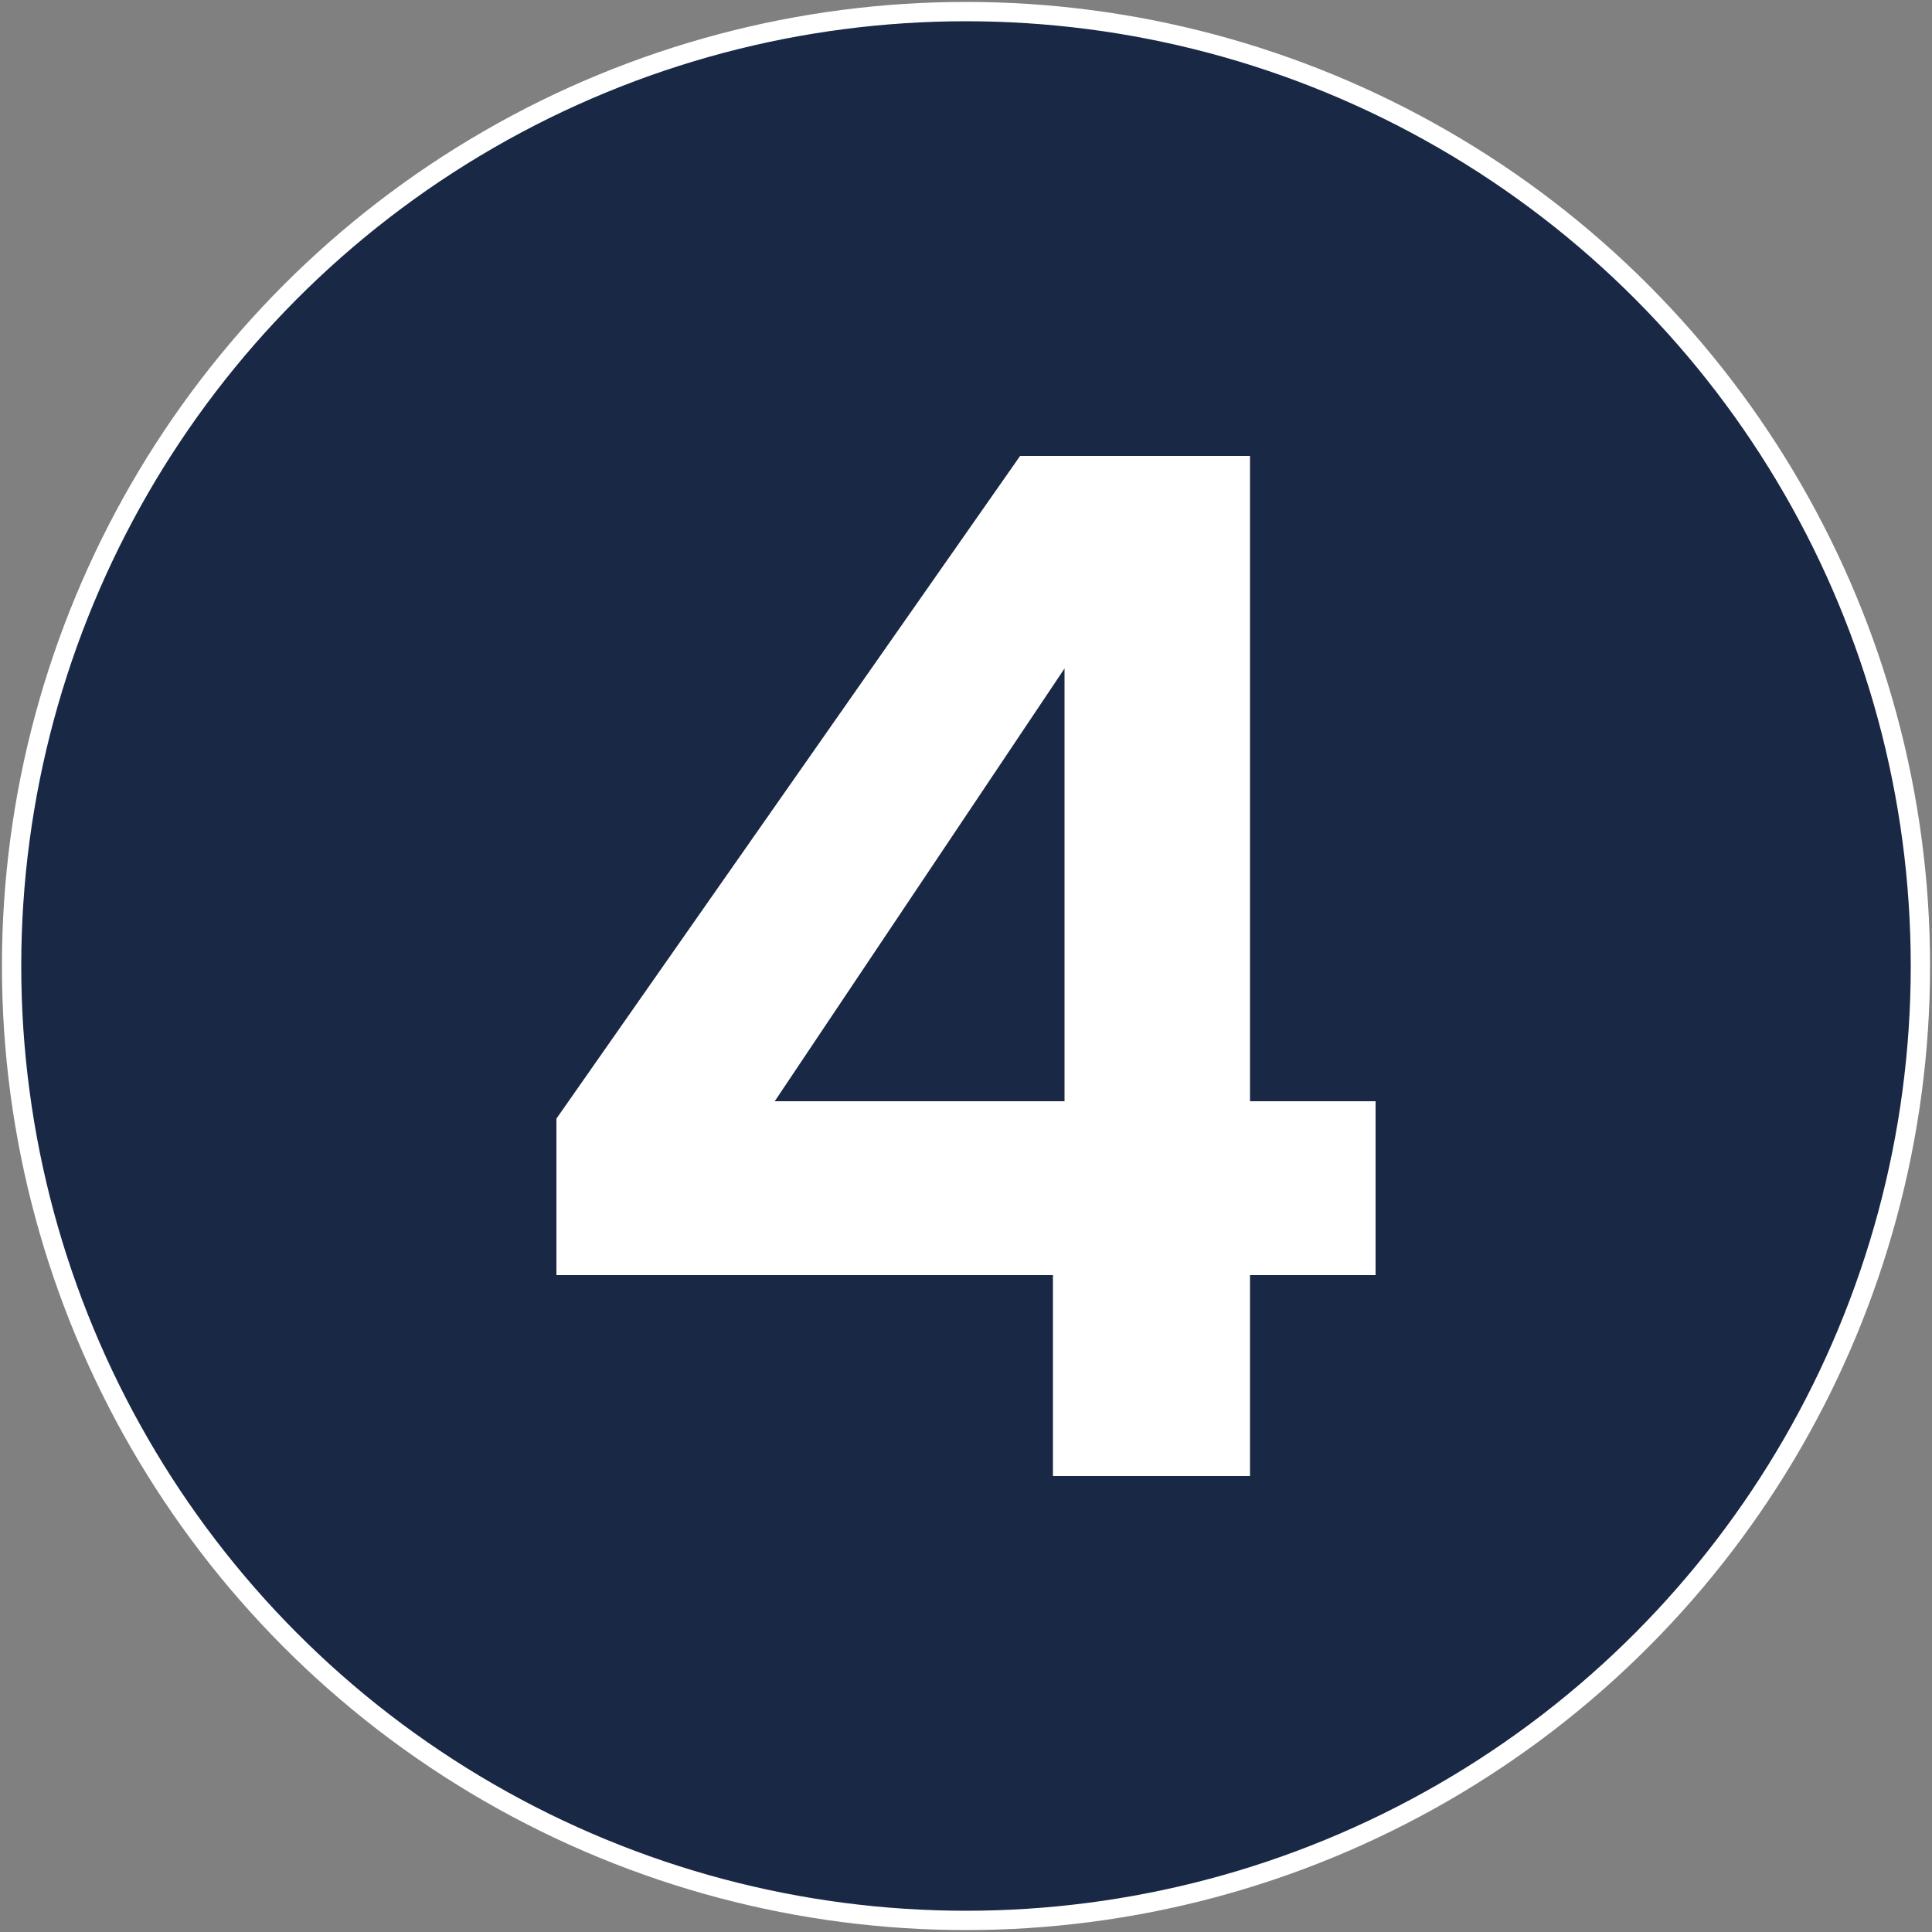
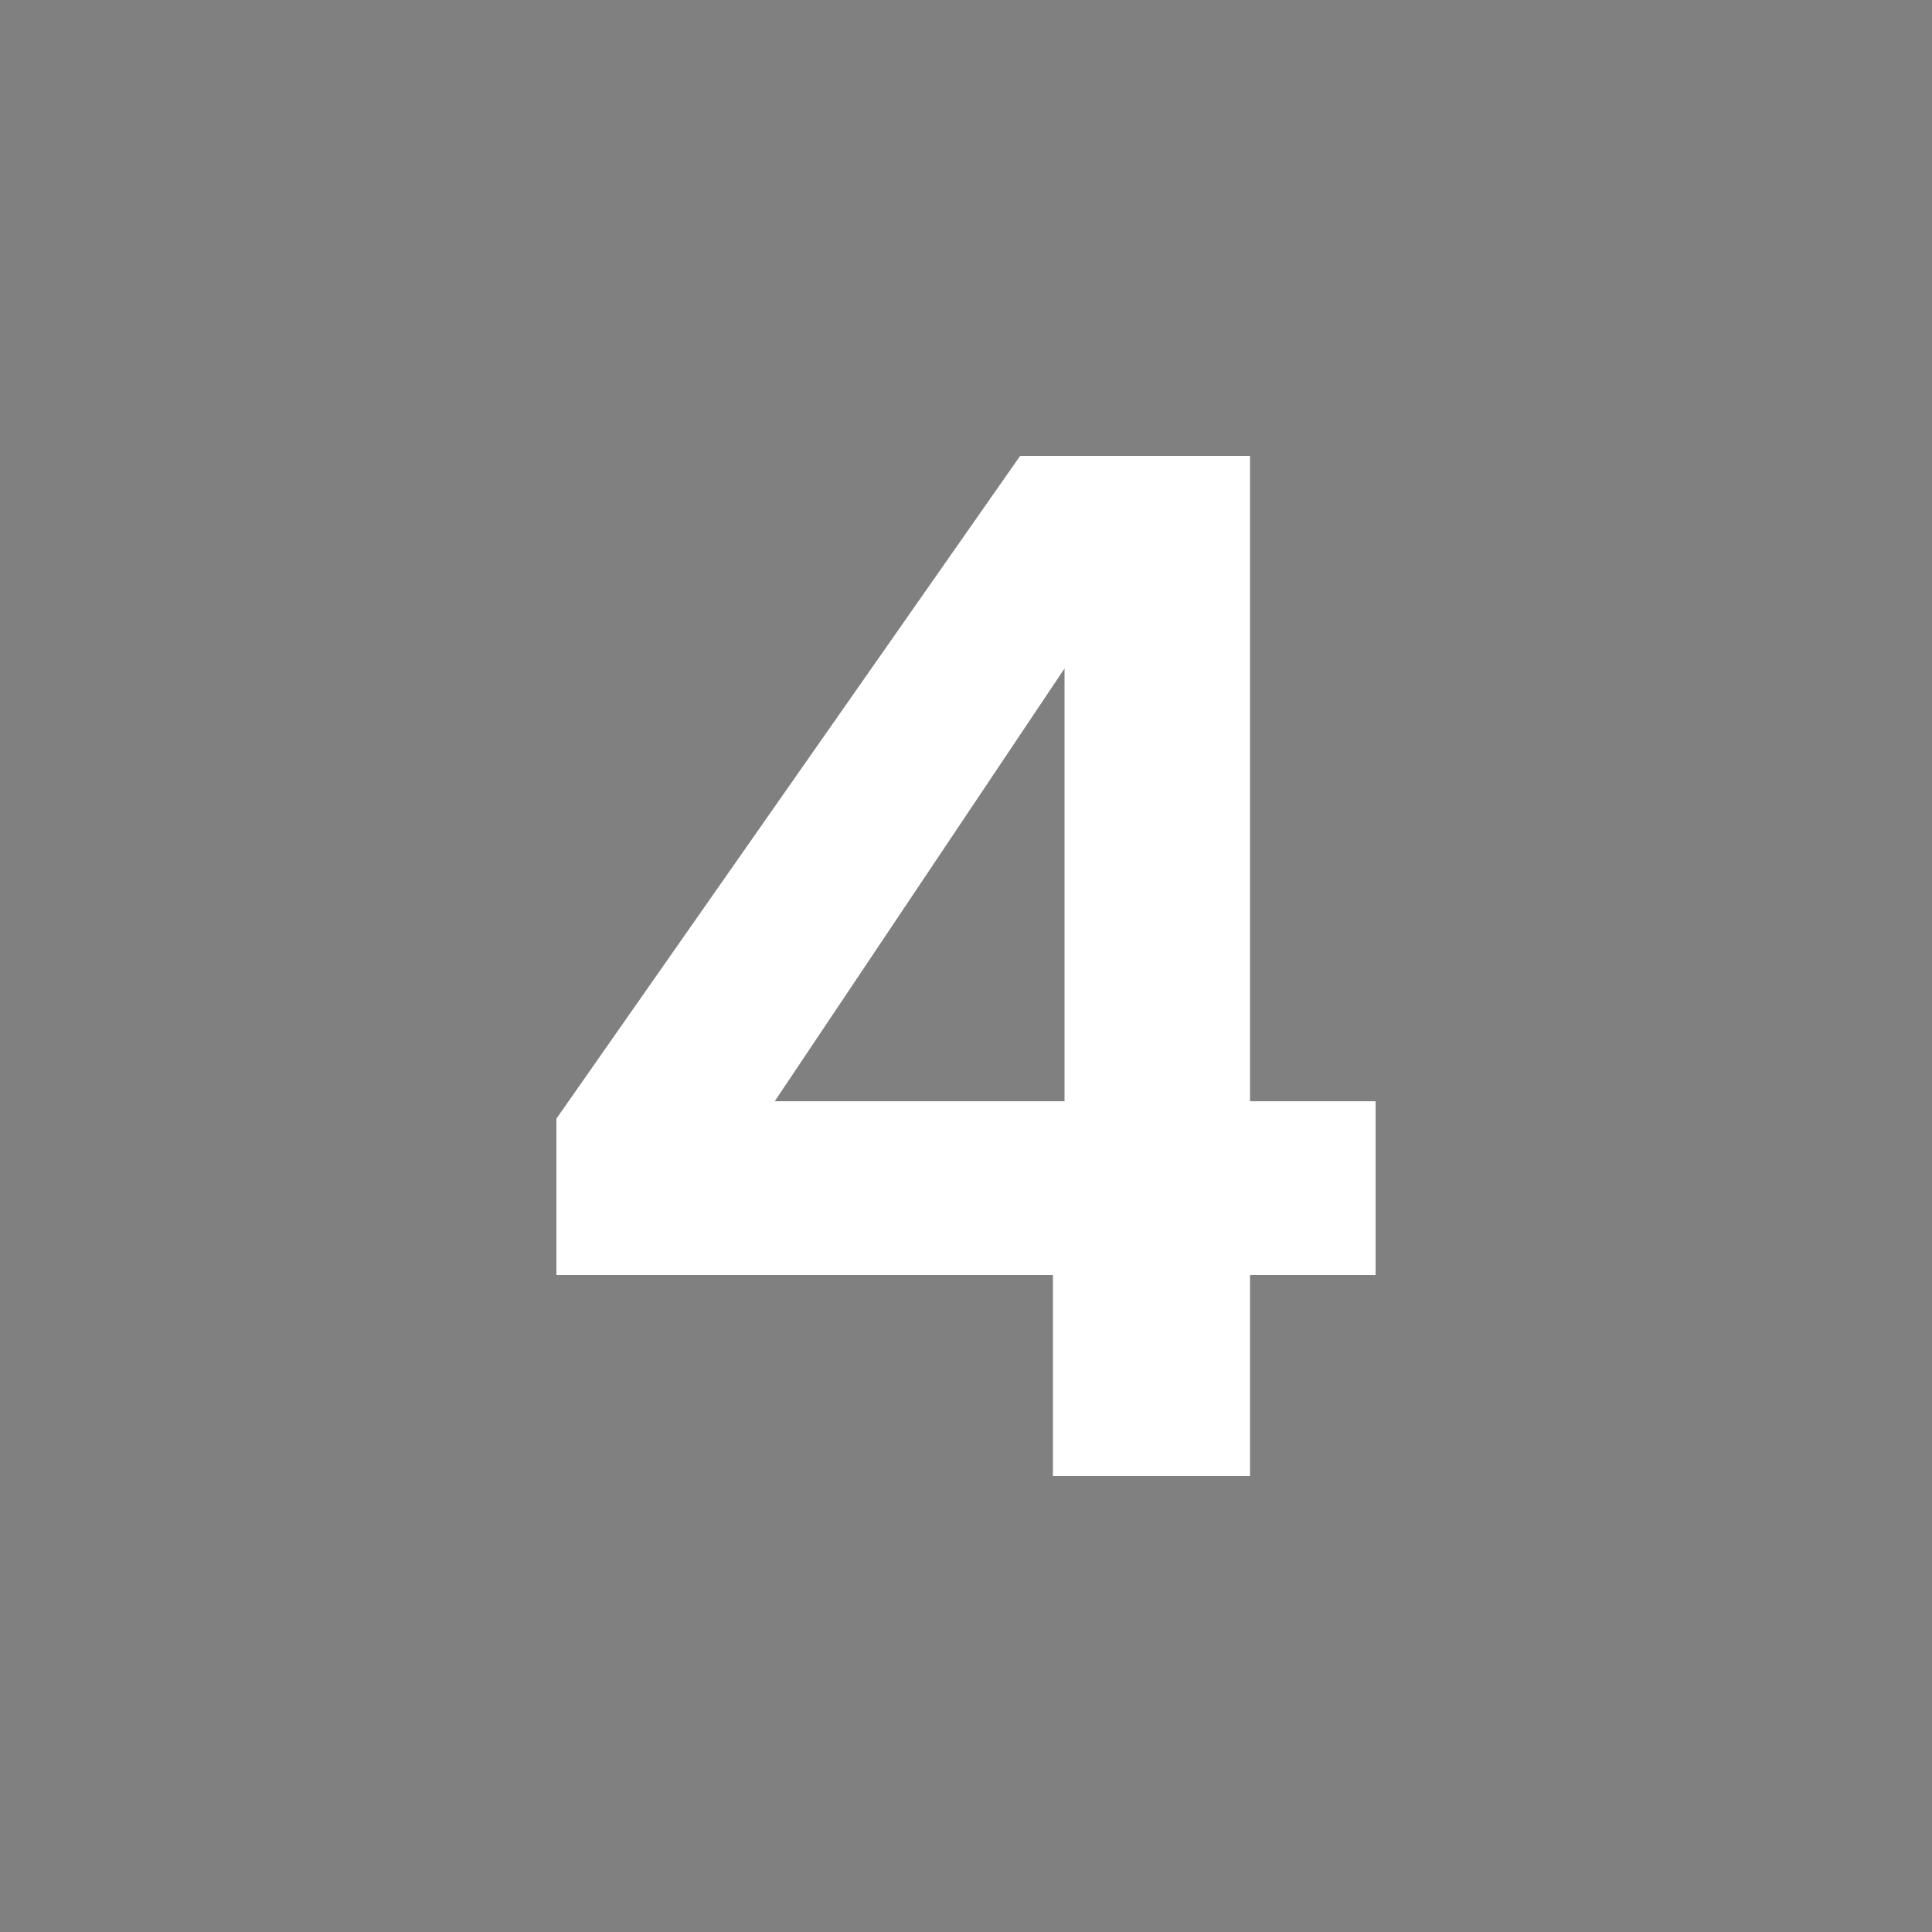
<svg xmlns="http://www.w3.org/2000/svg" version="1.1" id="Layer_1" x="0px" y="0px" viewBox="0 0 100 100" style="enable-background:new 0 0 100 100;" xml:space="preserve">
  <rect x="0" y="0" width="100" height="100" fill="#808080" stroke="none" />
  <style type="text/css">
	.st0{fill:#182845;stroke:#FFFFFF;stroke-miterlimit:10;}
	.st1{fill:#FFFFFF;}
</style>
-   <circle class="st0" cx="50" cy="50" r="49.4" />
  <g>
    <path class="st1" d="M-102.7-45.1h-7.1v-9.4h17.6v53.1h-10.5V-45.1z" />
  </g>
  <g>
-     <path class="st1" d="M-99.5,68.3C-87.5,58-74.8,48.6-74.8,38.7c0-4.8-2.1-8-7.2-8c-4.9,0-7.6,3.5-7.7,9.2h-10   C-99.3,27.7-91.4,22-81.8,22c11.5,0,17.3,6.8,17.3,16.1c0,12.4-11.9,22.1-20.5,29.2h21.6v8.5h-36.2V68.3z" />
-   </g>
+     </g>
  <g>
-     <path class="st1" d="M-55.6,71.8c11,0,16.9,6.2,16.9,14.1c0,6.7-4.2,10.8-8.1,12.1v0.3c5.4,1.7,9,6.1,9,13.3   c0,8.7-6.2,15.2-17.4,15.2c-10.6,0-18.5-5.3-19-16.5h10c0.2,4.6,3.3,7.9,8.8,7.9c5.1,0,7.8-3.2,7.8-7.5c0-6-3.8-8.2-11.4-8.2h-2.1   v-8.4h2.1c6,0,10.4-1.7,10.4-7c0-4.2-2.6-6.7-7.3-6.7c-5,0-7.1,3.2-7.5,6.6h-10C-72.9,77.2-65.9,71.8-55.6,71.8z" />
-   </g>
+     </g>
  <g>
    <path class="st1" d="M54.5,66H28.8v-8.1l24-34.3h11.9V57h6.5V66h-6.5v10.4H54.5V66z M55.1,57V34.6L40.1,57H55.1z" />
  </g>
  <g>
-     <path class="st1" d="M238.7-3.4v9h-23.8v12.5c2-2.4,6-4.3,10.5-4.3c12.5,0,16.7,9.4,16.7,17.7c0,10.9-6.3,18.7-18.5,18.7   c-11.5,0-18.1-6.4-19-15.1h10c0.9,3.7,3.9,6.5,8.9,6.5c6,0,8.7-4.3,8.7-9.9c0-6-3-9.3-8.8-9.3c-4.3,0-7,2.3-8.1,5.6h-9.8V-3.4   H238.7z" />
+     <path class="st1" d="M238.7-3.4v9h-23.8c2-2.4,6-4.3,10.5-4.3c12.5,0,16.7,9.4,16.7,17.7c0,10.9-6.3,18.7-18.5,18.7   c-11.5,0-18.1-6.4-19-15.1h10c0.9,3.7,3.9,6.5,8.9,6.5c6,0,8.7-4.3,8.7-9.9c0-6-3-9.3-8.8-9.3c-4.3,0-7,2.3-8.1,5.6h-9.8V-3.4   H238.7z" />
  </g>
  <g>
    <path class="st1" d="M172.7,69.3c-1-4-3.1-6.2-7.7-6.2c-6.7,0-9.7,5-9.9,17.3c2.4-4,7.3-6.2,12.5-6.2c9.5,0,16.2,6.3,16.2,17.4   c0,10.3-6.4,17.9-17.8,17.9c-15.8,0-19.8-11.1-19.8-27.7c0-17.4,5.6-27.1,19.2-27.1c10.9,0,16.1,7,16.9,14.6H172.7z M156,91.5   c0,5.7,3.4,9.3,9.4,9.3c5.3,0,8.6-3.4,8.6-8.9s-2.9-9.2-8.8-9.2C160.4,82.6,156,85.4,156,91.5z" />
  </g>
  <g>
    <path class="st1" d="M240.2,57.4v7.6l-19.5,45.7h-10.4L230,66.2h-25.1v-8.8H240.2z" />
  </g>
  <g>
    <path class="st1" d="M155.1,135c0-7.7,5.9-14.4,18-14.4c12.2,0,18,6.7,18,14.4c0,5.6-3.1,9.7-7.3,11.8c5.3,2.3,8.6,6.9,8.6,13.1   c0,10.2-8.4,16.3-19.4,16.3c-10.9,0-19.3-6.2-19.3-16.3c0-6.3,3.3-10.9,8.6-13.1C158,144.6,155.1,140.8,155.1,135z M163.7,159.5   c0,4.8,3.5,8.3,9.4,8.3s9.3-3.6,9.3-8.3c0-5.3-3.8-8.2-9.3-8.2C167.7,151.3,163.7,154.1,163.7,159.5z M181.1,136.5   c0-4.8-3.2-7.5-8.1-7.5c-4.8,0-8,2.6-8,7.6c0,4.4,3.4,7.3,8,7.3C177.8,143.8,181.1,140.9,181.1,136.5z" />
  </g>
  <g>
    <path class="st1" d="M215.4,157.3c0.8,4.3,3.5,6.7,8.3,6.7c6,0,8.7-4.5,8.7-16.5c-2.3,3.2-6.6,5-11.3,5c-9.2,0-16.6-5.8-16.6-17.1   c0-10.7,6.7-17.7,18-17.7c14.5,0,19,9.8,19,26.8c0,18.2-4,28-18.2,28c-11.4,0-16.8-7.3-17.4-15.1H215.4z M231.4,135.4   c0-5.9-3.4-9.1-8.6-9.1c-5.4,0-8.6,3.6-8.6,8.9c0,4.8,2.7,8.8,8.9,8.8C228.3,144.1,231.4,140.6,231.4,135.4z" />
  </g>
</svg>